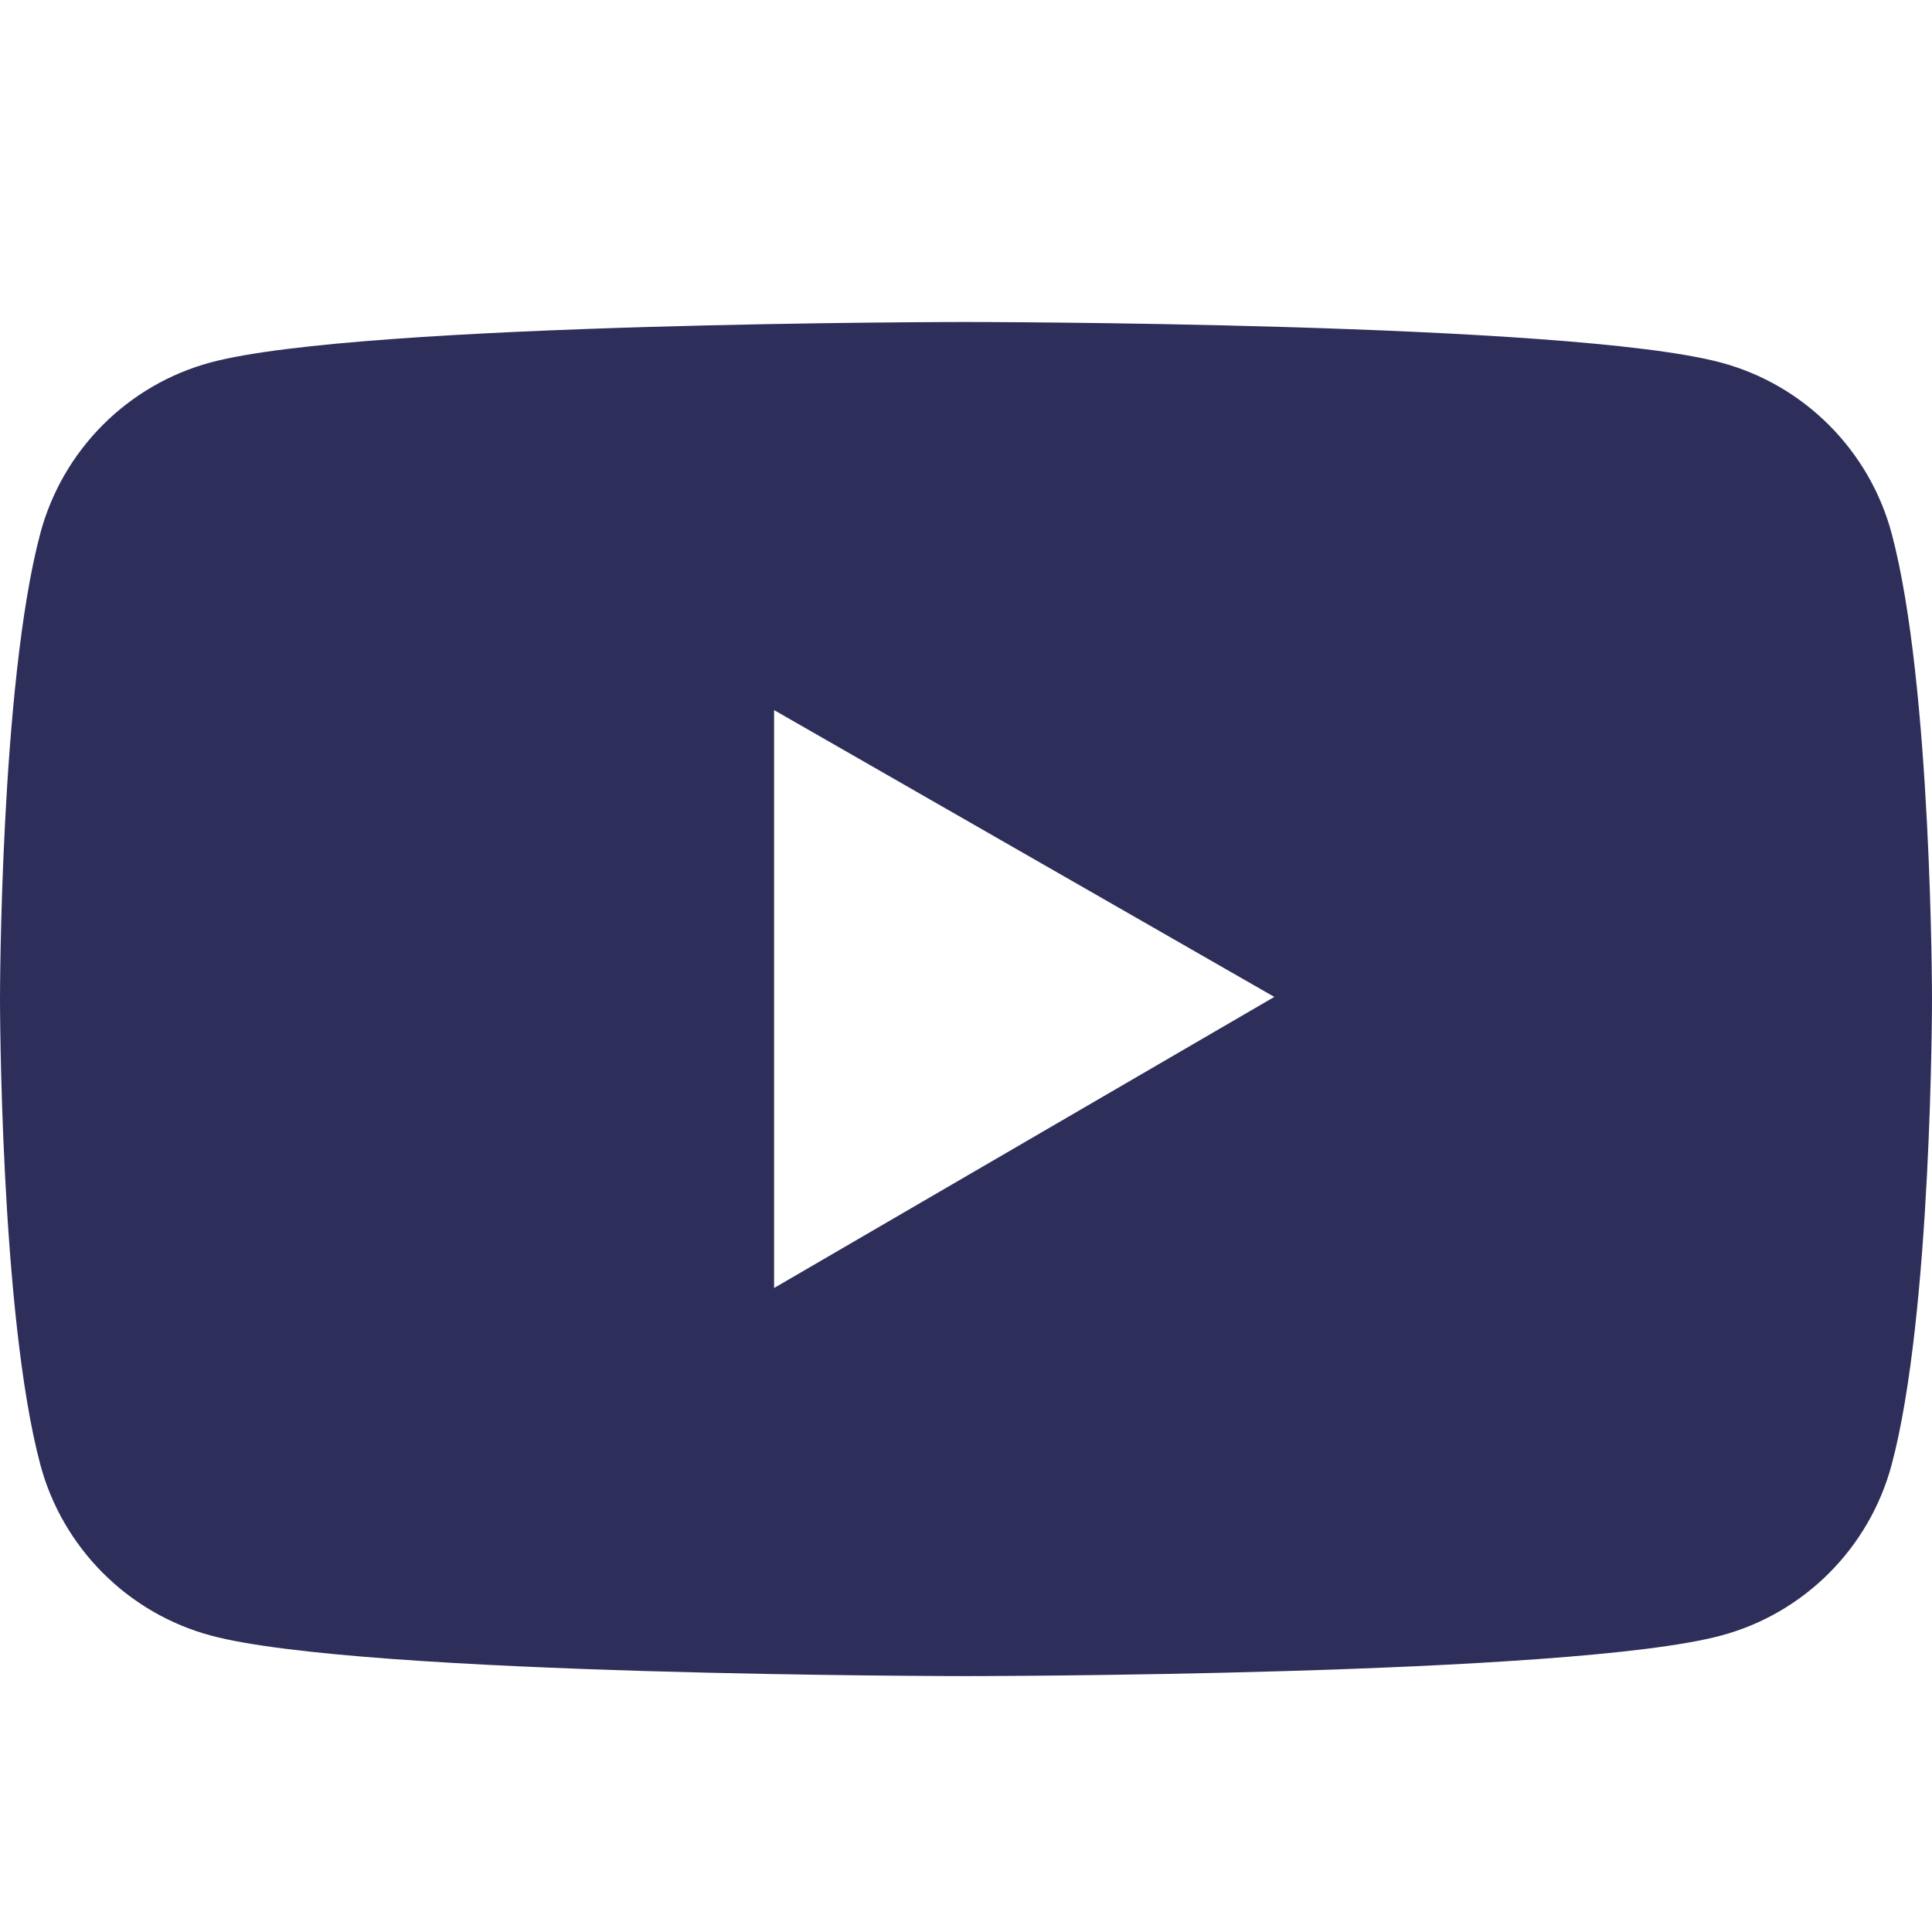
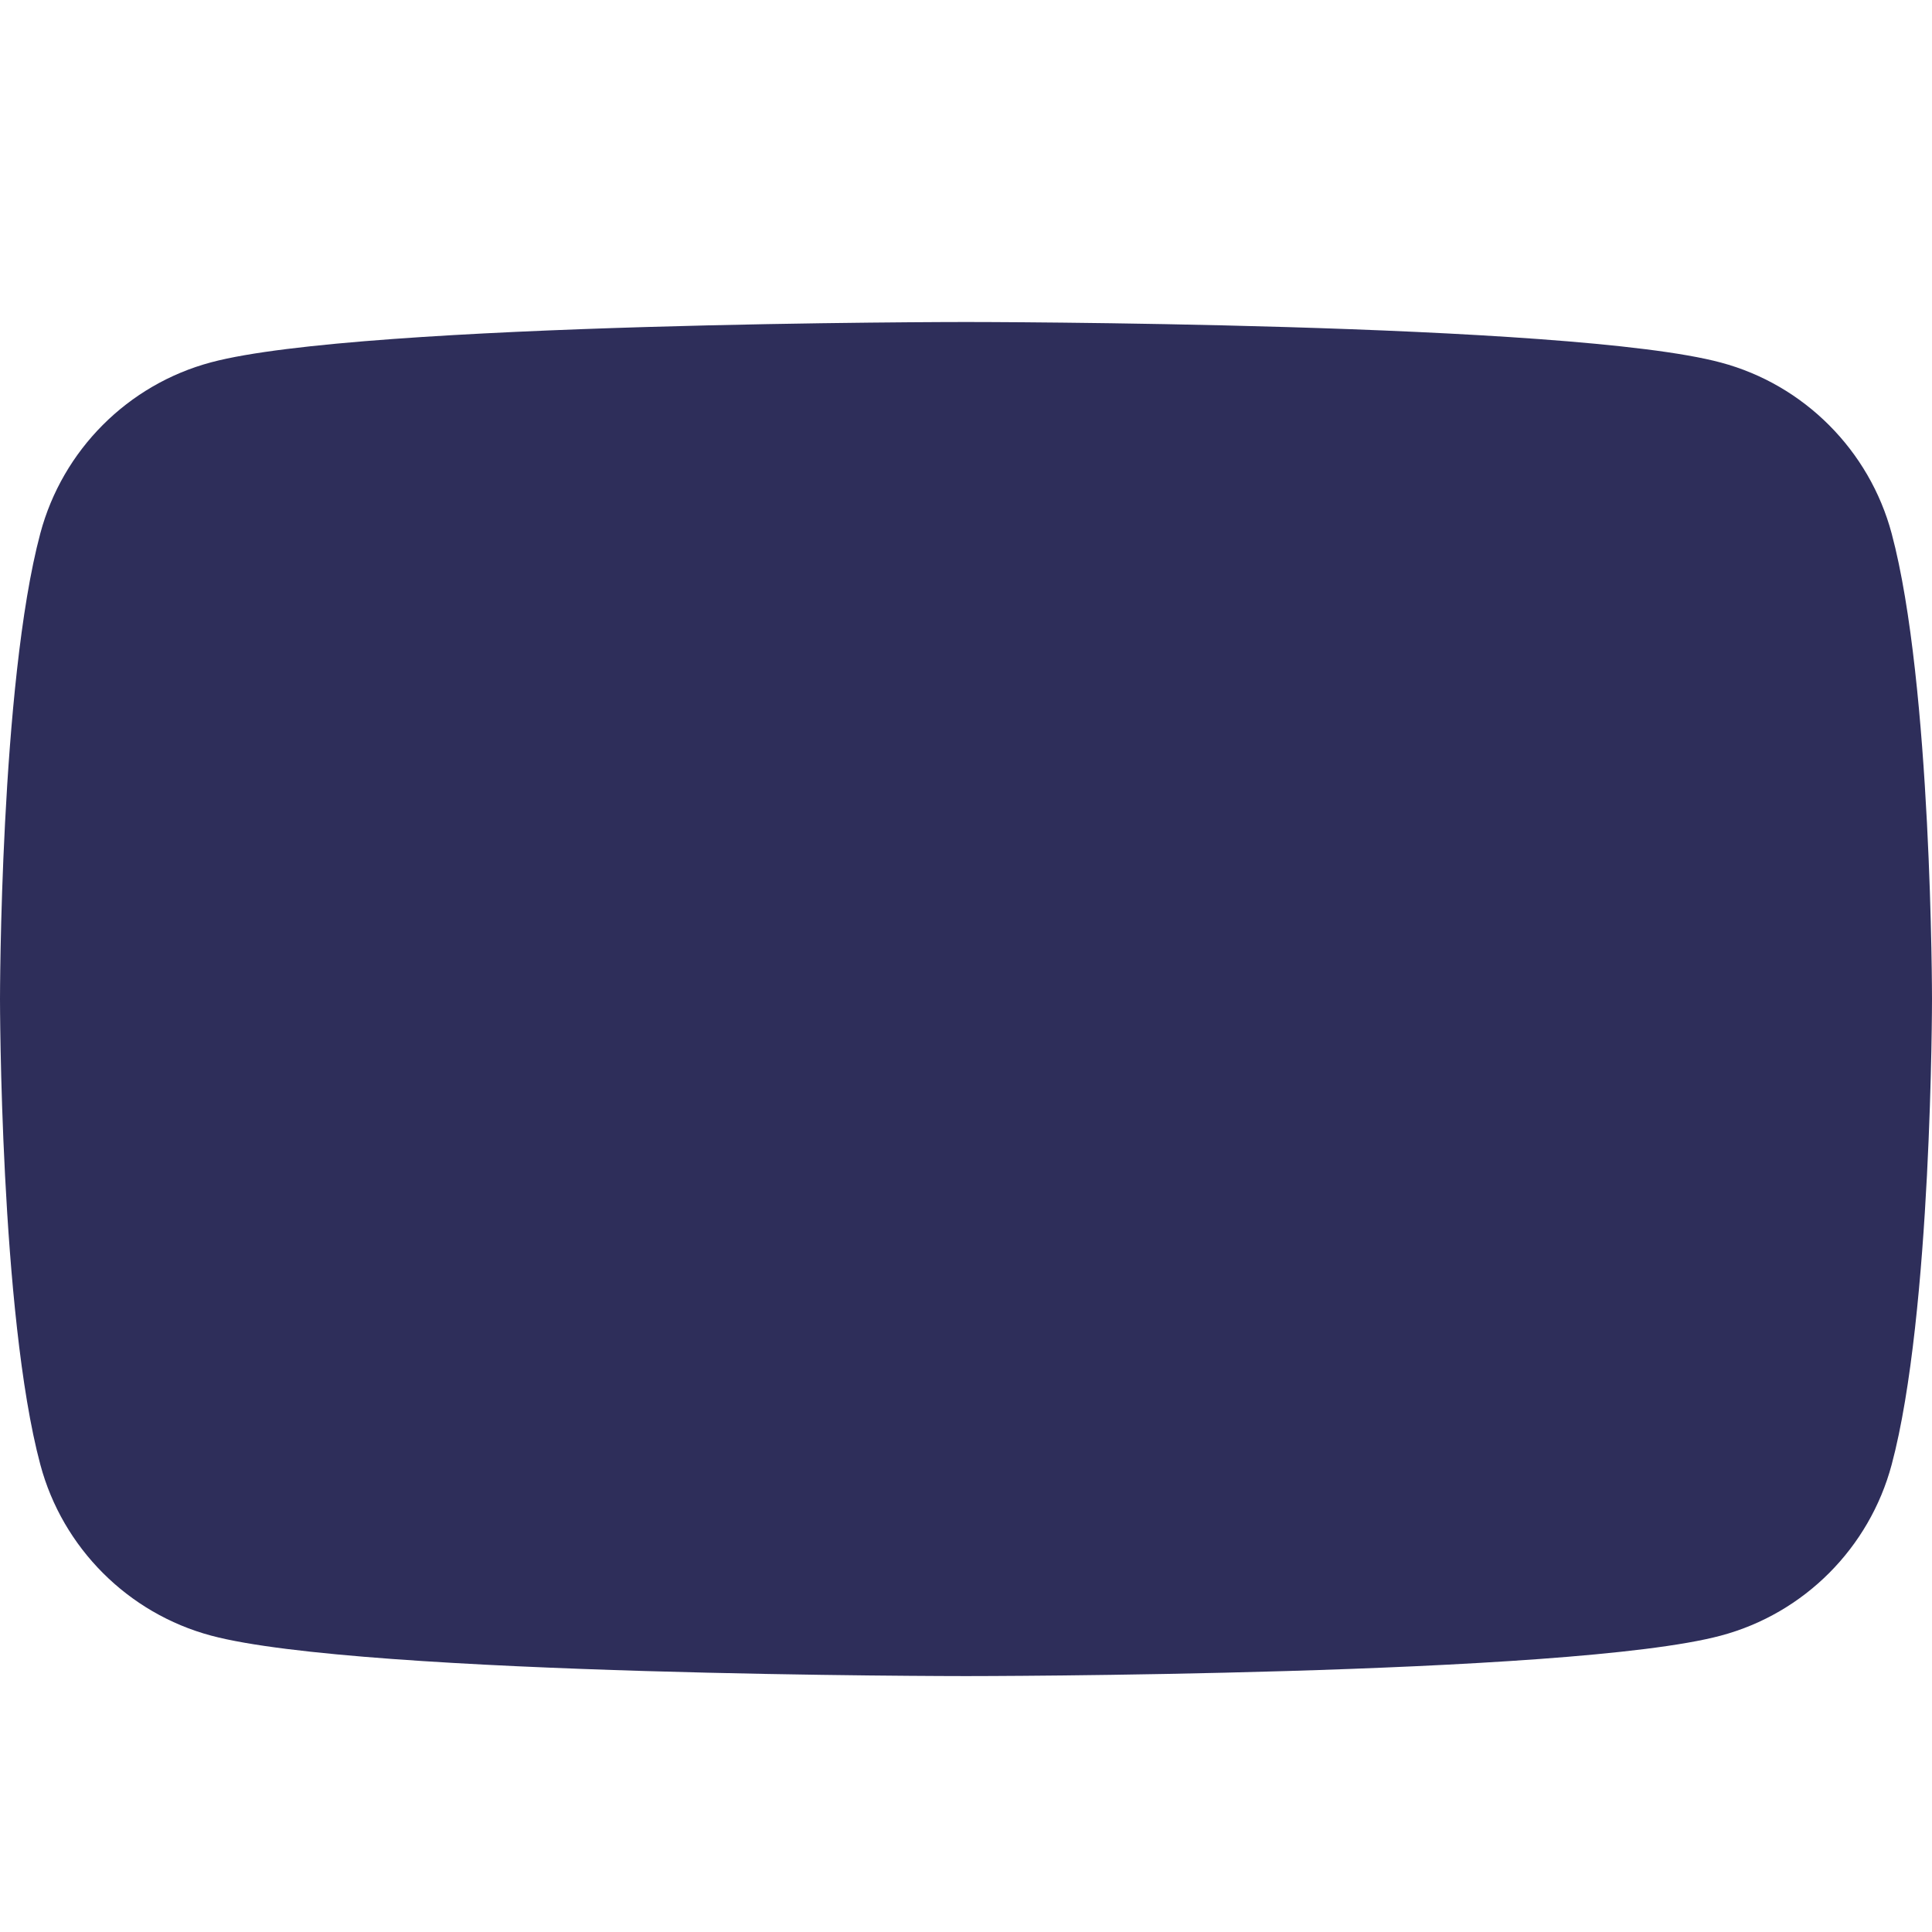
<svg xmlns="http://www.w3.org/2000/svg" width="24" height="24" viewBox="0 0 24 24" fill="none">
-   <path d="M23.499 6.628C23.223 5.594 22.409 4.779 21.378 4.504C19.505 4 12 4 12 4C12 4 4.495 4 2.622 4.501C1.588 4.777 0.777 5.591 0.501 6.625C-1.02179e-07 8.5 0 12.411 0 12.411C0 12.411 -1.02179e-07 16.321 0.501 18.194C0.777 19.228 1.591 20.042 2.622 20.318C4.495 20.821 12 20.821 12 20.821C12 20.821 19.505 20.821 21.378 20.318C22.412 20.042 23.223 19.228 23.499 18.194C24 16.321 24 12.411 24 12.411C24 12.411 24 8.5 23.499 6.628ZM9.616 16V8.821L15.83 12.384L9.616 16Z" fill="#2E2E5A" />
+   <path d="M23.499 6.628C23.223 5.594 22.409 4.779 21.378 4.504C19.505 4 12 4 12 4C12 4 4.495 4 2.622 4.501C1.588 4.777 0.777 5.591 0.501 6.625C-1.02179e-07 8.5 0 12.411 0 12.411C0 12.411 -1.02179e-07 16.321 0.501 18.194C0.777 19.228 1.591 20.042 2.622 20.318C4.495 20.821 12 20.821 12 20.821C12 20.821 19.505 20.821 21.378 20.318C22.412 20.042 23.223 19.228 23.499 18.194C24 16.321 24 12.411 24 12.411C24 12.411 24 8.5 23.499 6.628ZM9.616 16L15.83 12.384L9.616 16Z" fill="#2E2E5A" />
</svg>